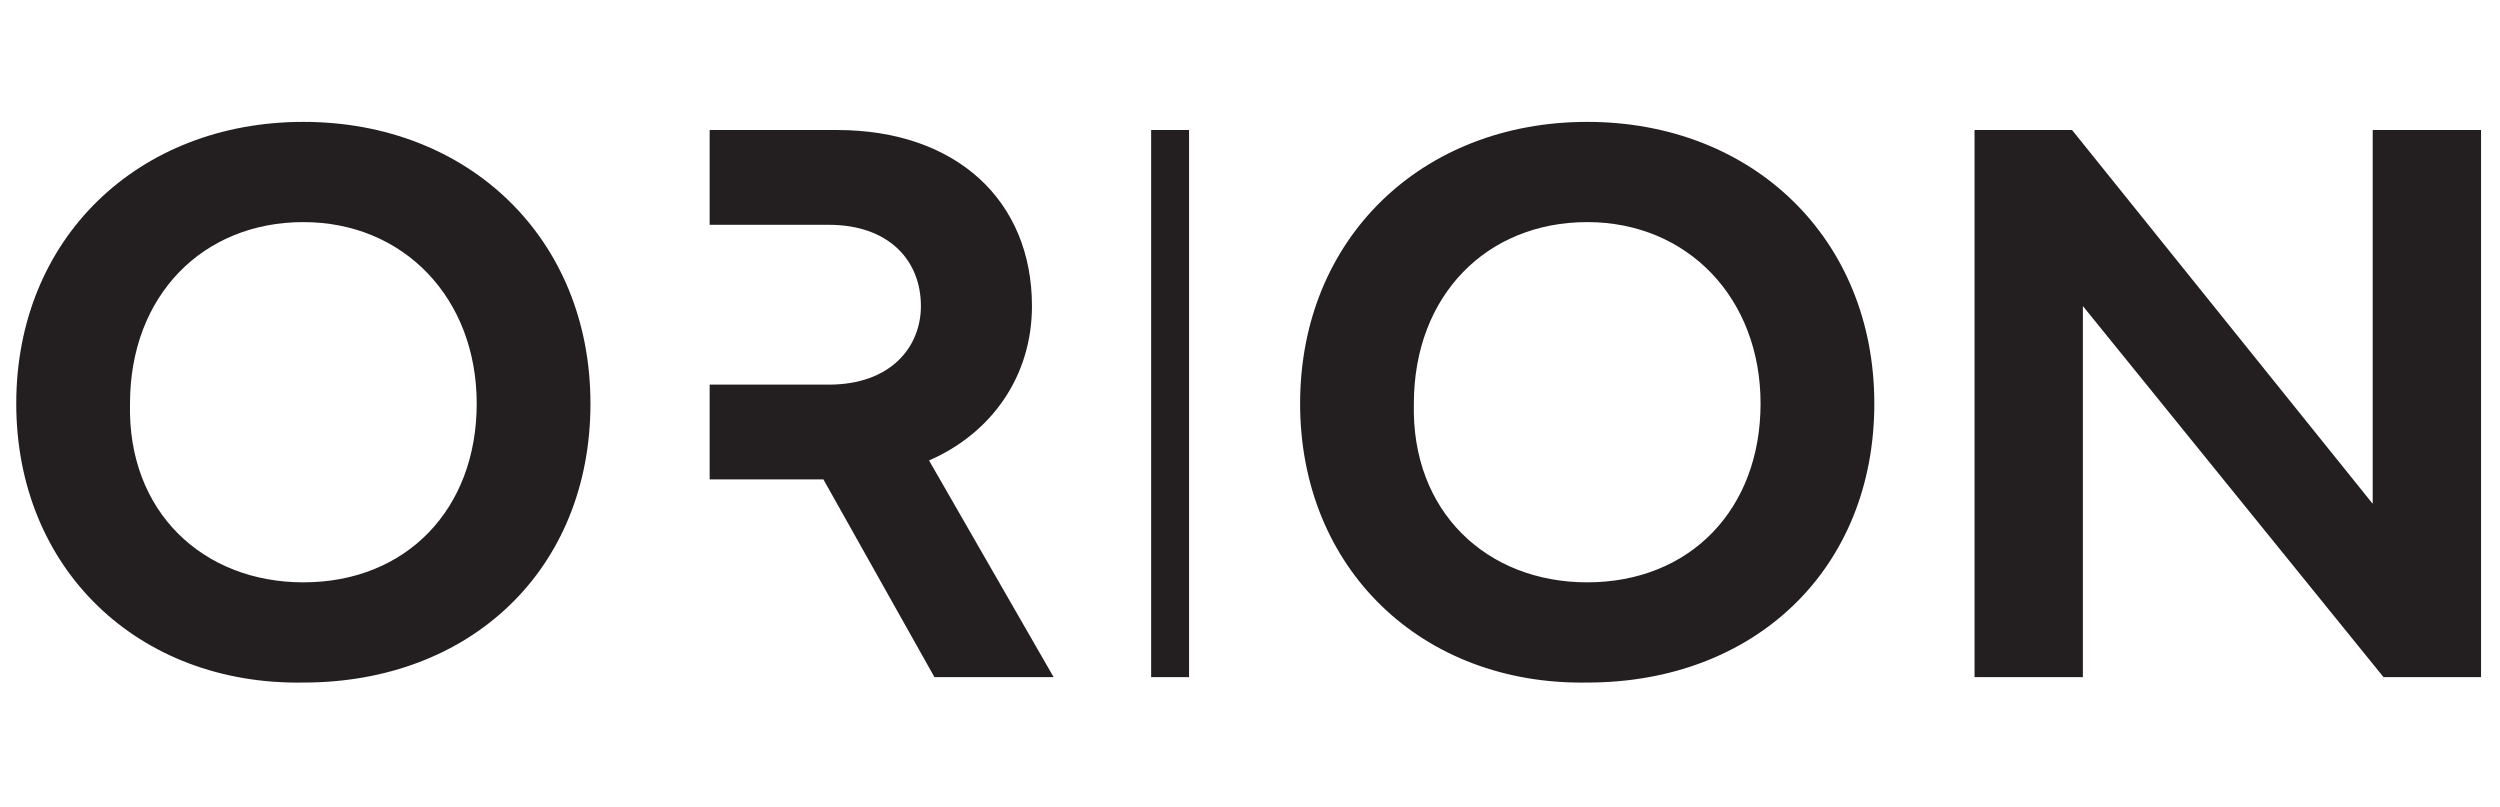
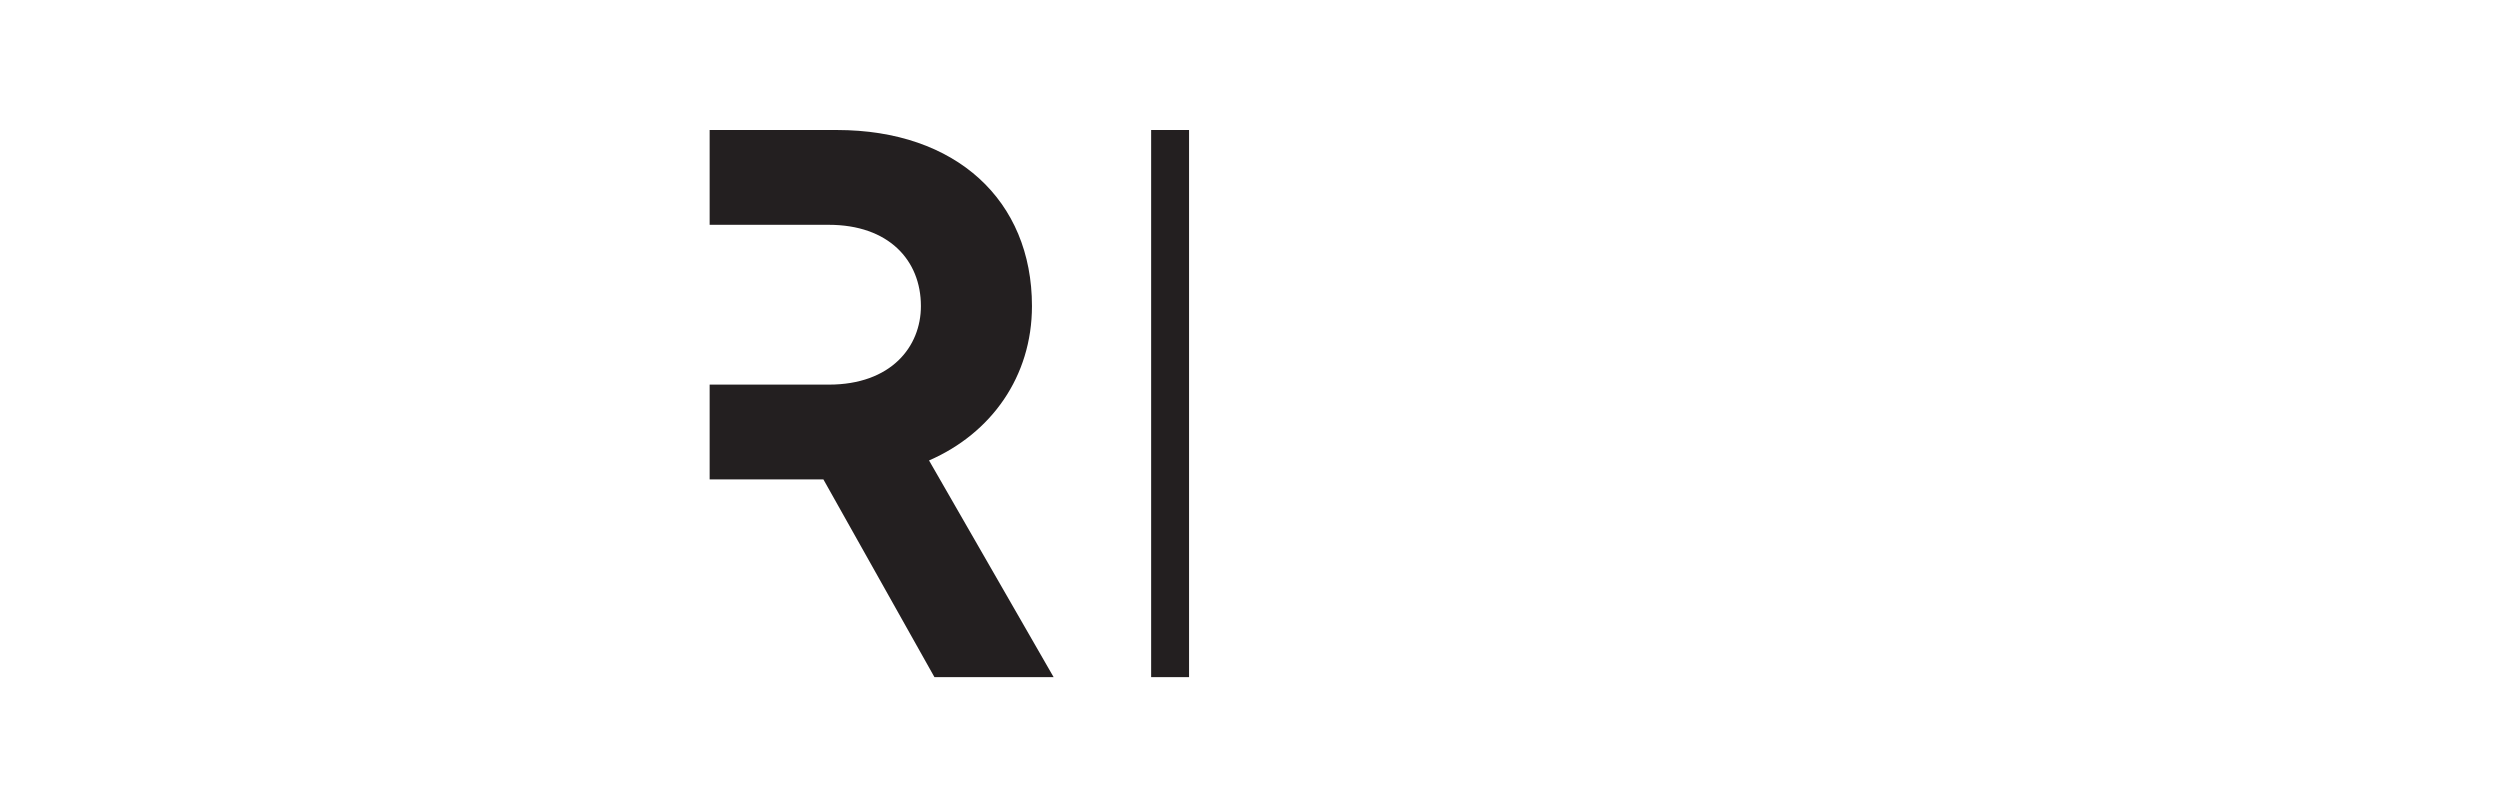
<svg xmlns="http://www.w3.org/2000/svg" version="1.1" id="Camada_1" x="0px" y="0px" viewBox="0 0 92.3 29.8" style="enable-background:new 0 0 92.3 29.8;" xml:space="preserve">
  <style type="text/css">
	.st0{fill:#231F20;}
</style>
  <g>
-     <path class="st0" d="M0.6,14.9c0-6.1,4.5-10.4,10.6-10.4c6.1,0,10.6,4.3,10.6,10.4s-4.4,10.3-10.6,10.3C5.1,25.3,0.6,21,0.6,14.9z    M11.2,21.5c3.8,0,6.4-2.7,6.4-6.6c0-3.9-2.7-6.7-6.4-6.7c-3.7,0-6.4,2.7-6.4,6.7C4.7,18.9,7.5,21.5,11.2,21.5z" />
-     <path class="st0" d="M42.5,4.8h1.4V25h-1.4V4.8z" />
-     <path class="st0" d="M48,14.9c0-6.1,4.5-10.4,10.6-10.4c6.1,0,10.6,4.3,10.6,10.4s-4.4,10.3-10.6,10.3C52.5,25.3,48,21,48,14.9z    M58.6,21.5c3.8,0,6.4-2.7,6.4-6.6c0-3.9-2.7-6.7-6.4-6.7c-3.7,0-6.4,2.7-6.4,6.7C52.1,18.9,54.9,21.5,58.6,21.5z" />
-     <path class="st0" d="M72.9,25V4.8h3.6l11.1,13.8V4.8h4V25H88L76.9,11.3V25H72.9z" />
+     <path class="st0" d="M42.5,4.8h1.4V25h-1.4z" />
    <g>
      <path class="st0" d="M34.3,17c2.3-1,3.8-3.1,3.8-5.7c0-3.9-2.8-6.5-7.2-6.5h-4.7v3.5h4.4c2.2,0,3.4,1.3,3.4,3    c0,1.5-1.1,2.9-3.4,2.9h-4.4v3.5h4.2l4.1,7.3h4.4L34.3,17z" />
    </g>
  </g>
</svg>